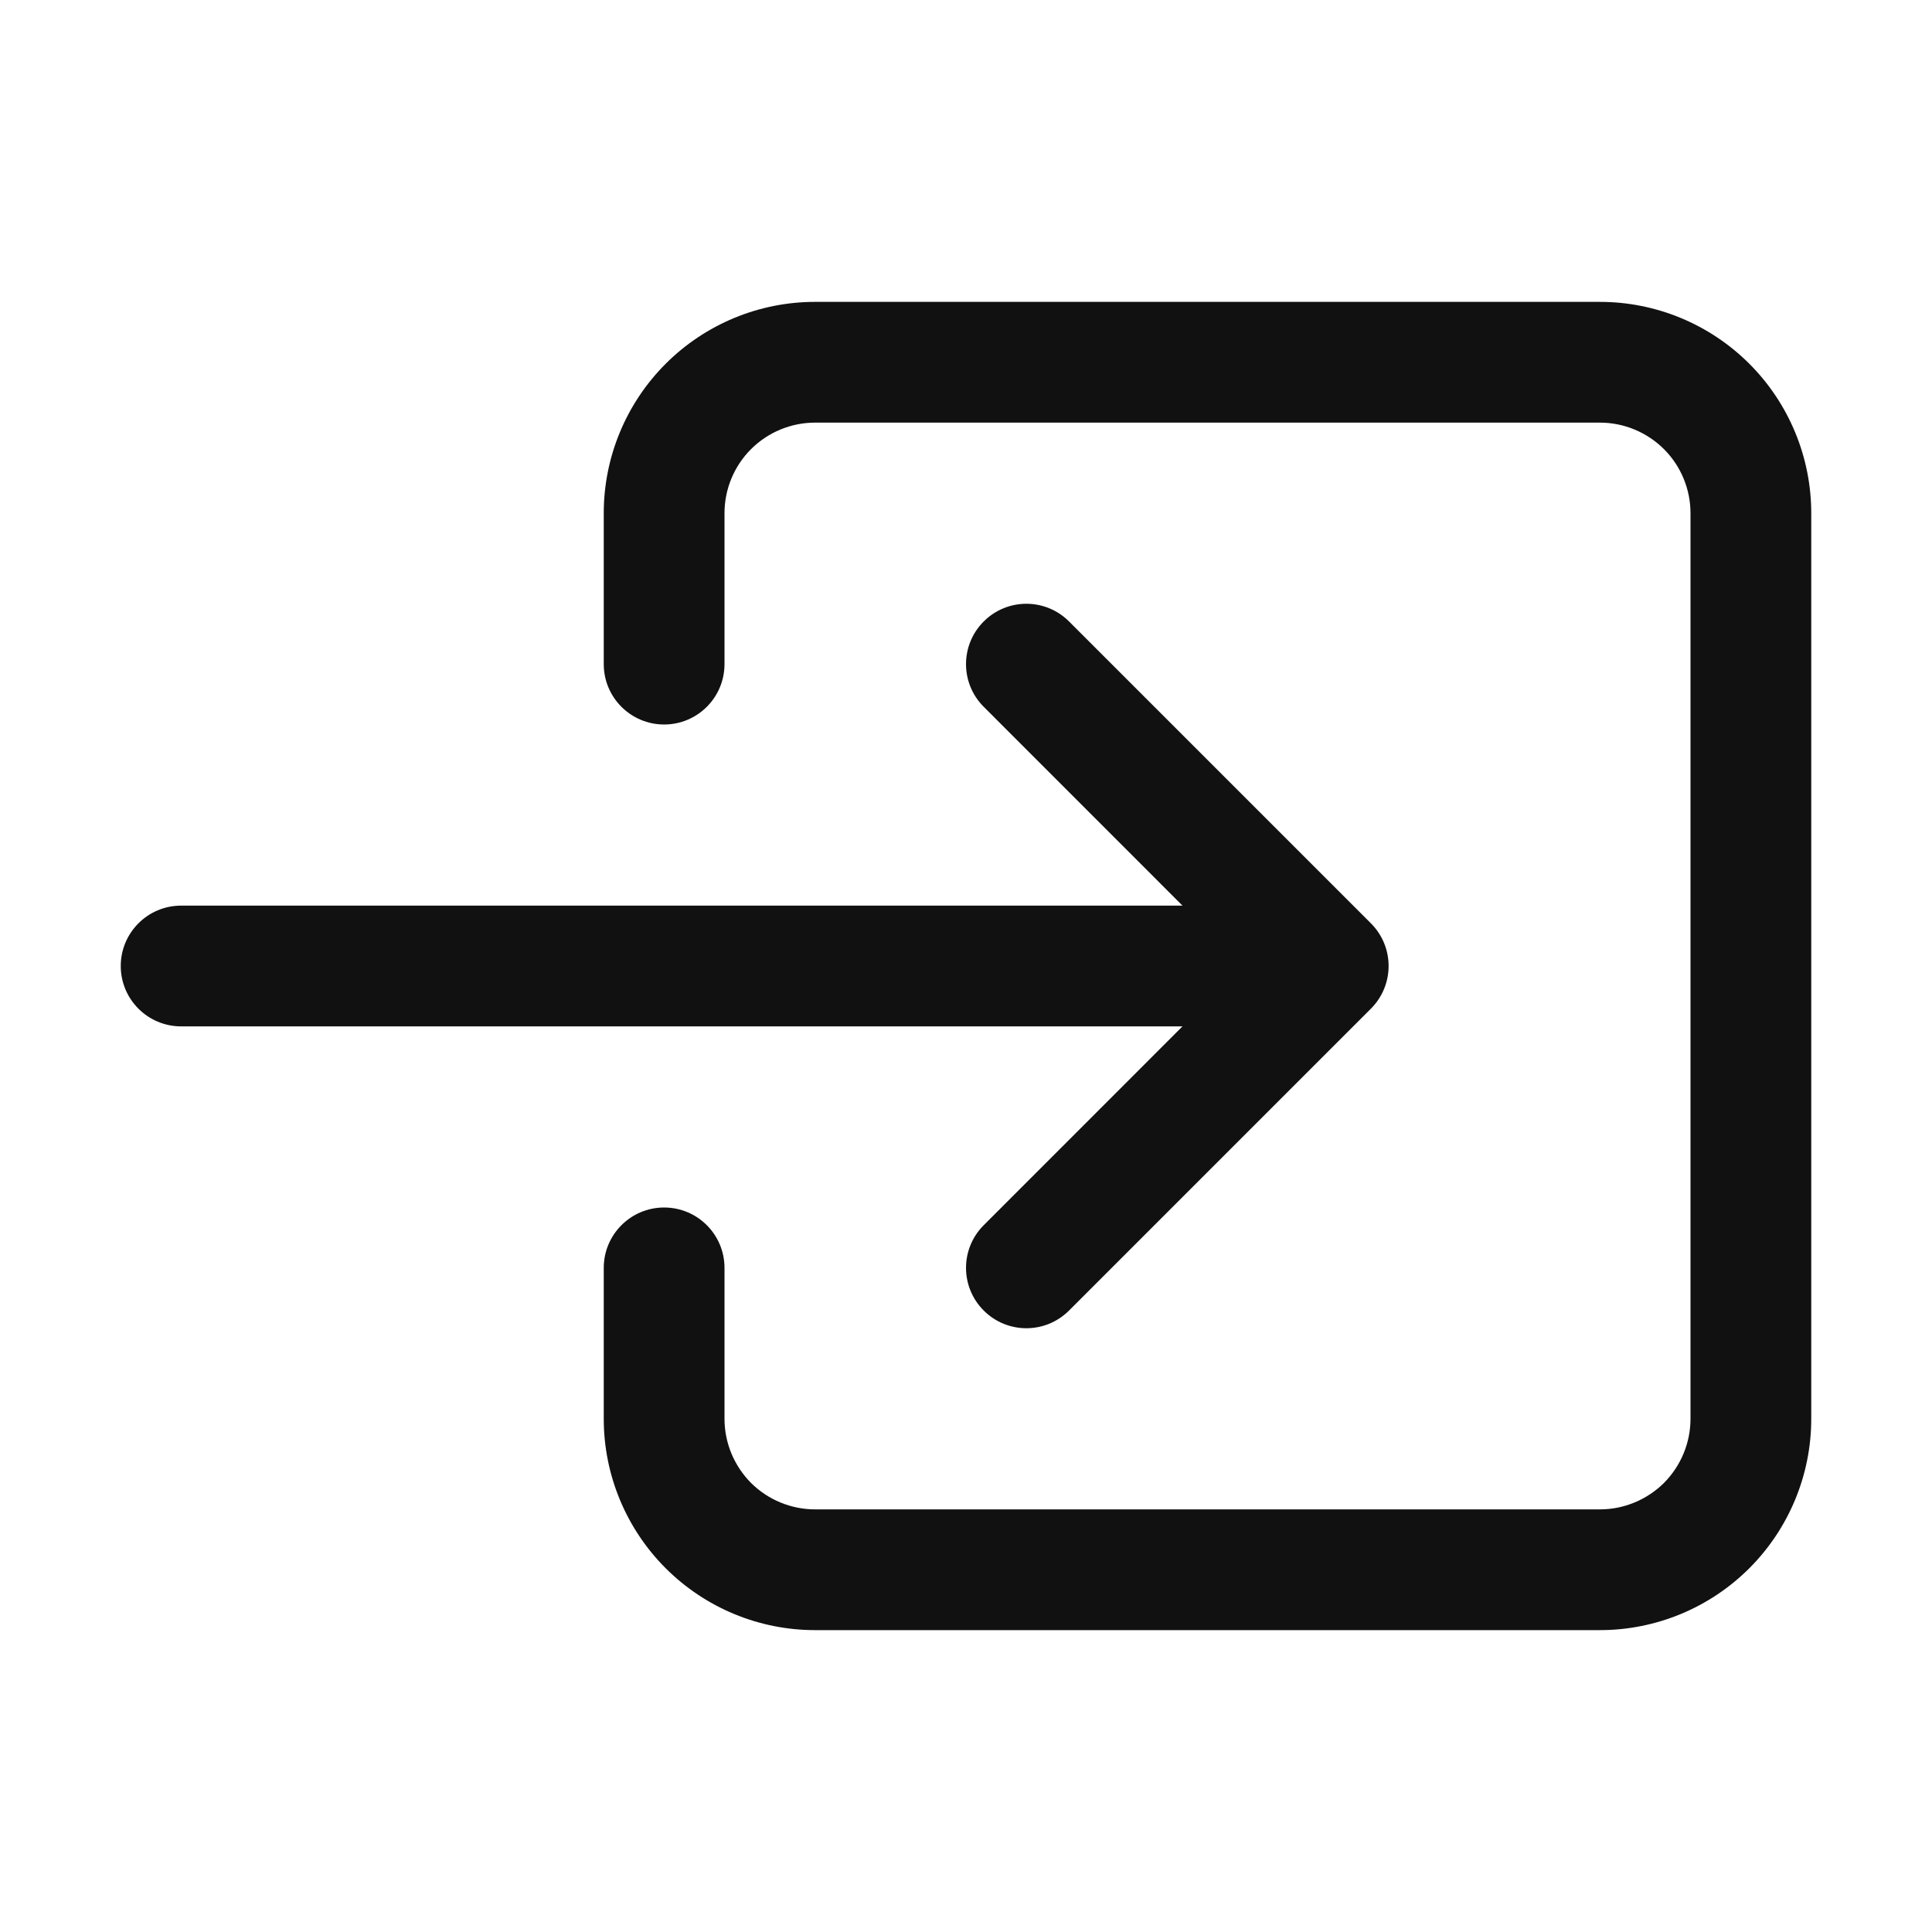
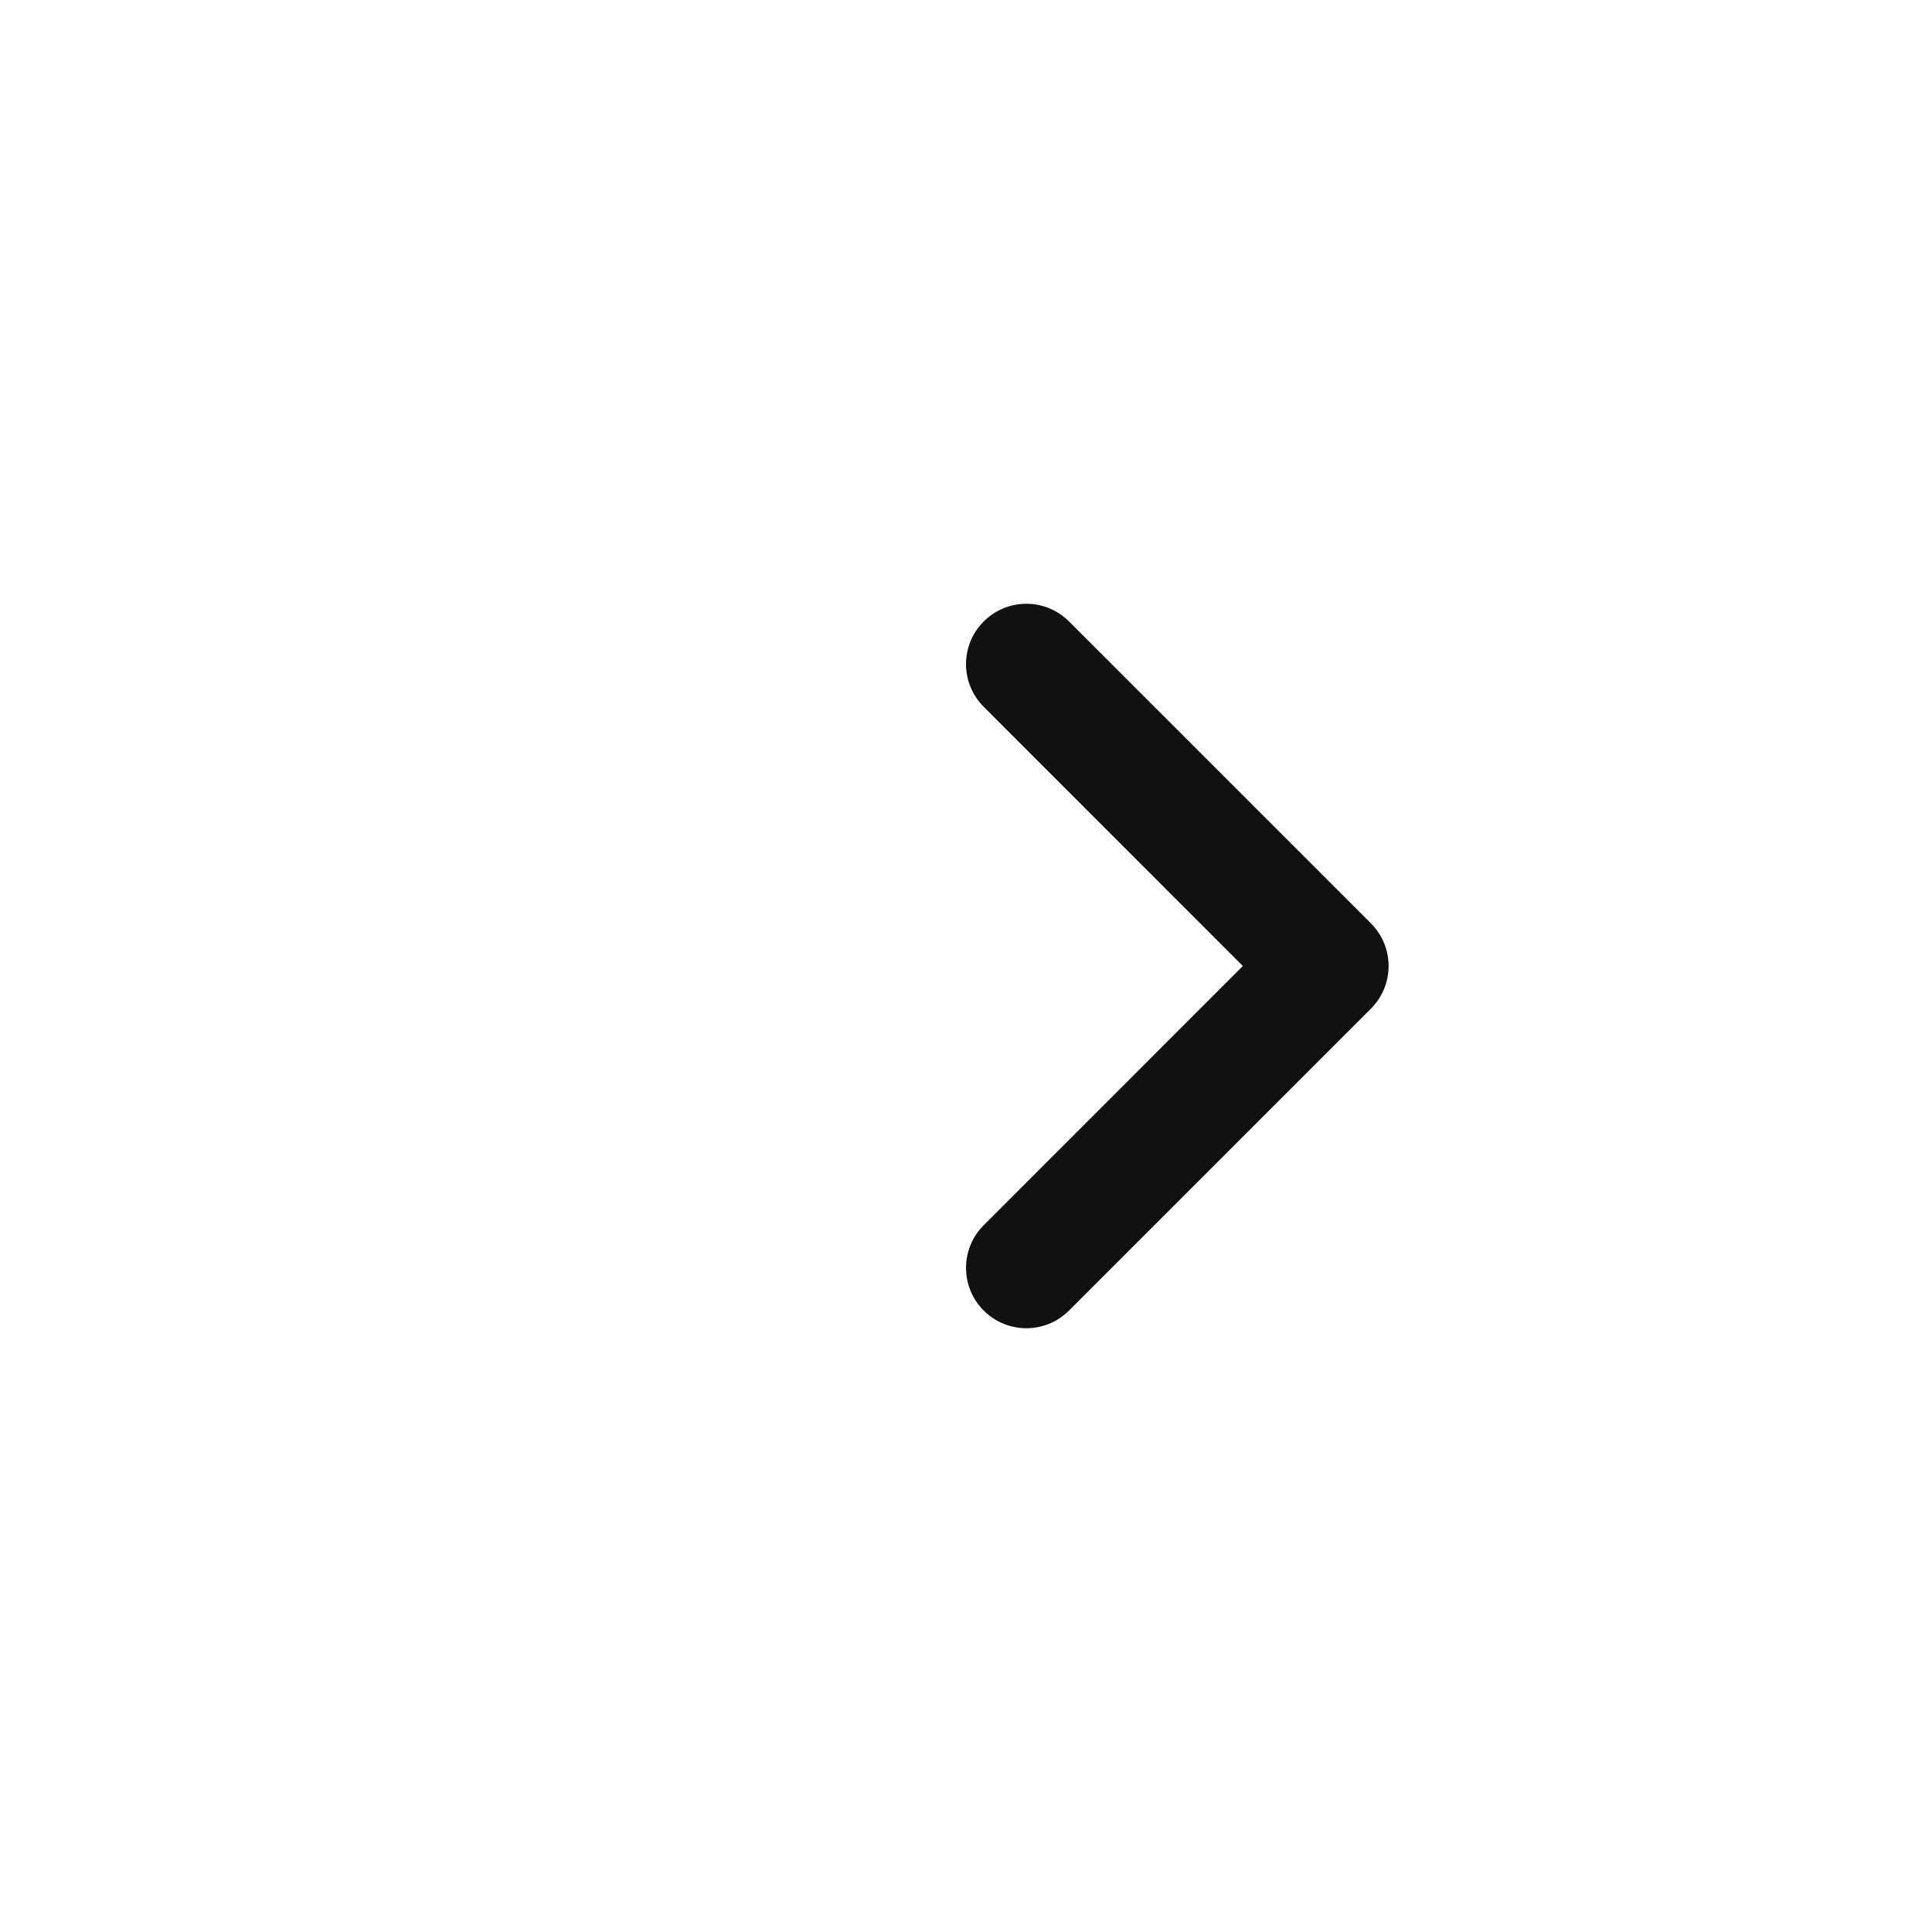
<svg xmlns="http://www.w3.org/2000/svg" width="24" height="24" viewBox="0 0 24 24" fill="none">
-   <path fill-rule="evenodd" clip-rule="evenodd" d="M10.125 5.25C9.827 5.25 9.54 5.369 9.329 5.58C9.119 5.79 9 6.077 9 6.375V8.25C9 8.664 8.664 9 8.25 9C7.836 9 7.5 8.664 7.5 8.25V6.375C7.5 5.679 7.777 5.011 8.269 4.519C8.761 4.027 9.429 3.75 10.125 3.75H19.875C20.571 3.75 21.239 4.027 21.731 4.519C22.223 5.011 22.5 5.679 22.5 6.375V17.625C22.5 18.321 22.223 18.989 21.731 19.481C21.239 19.973 20.571 20.25 19.875 20.25H10.125C9.429 20.25 8.761 19.973 8.269 19.481C7.777 18.989 7.5 18.321 7.5 17.625V15.75C7.5 15.336 7.836 15 8.25 15C8.664 15 9 15.336 9 15.75V17.625C9 17.923 9.119 18.209 9.329 18.421C9.54 18.631 9.827 18.75 10.125 18.75H19.875C20.173 18.75 20.459 18.631 20.671 18.421C20.881 18.209 21 17.923 21 17.625V6.375C21 6.077 20.881 5.79 20.671 5.58C20.459 5.369 20.173 5.25 19.875 5.25H10.125Z" fill="#111111" />
  <path fill-rule="evenodd" clip-rule="evenodd" d="M12.22 7.72C12.513 7.427 12.987 7.427 13.28 7.72L17.03 11.47C17.323 11.763 17.323 12.237 17.03 12.53L13.28 16.28C12.987 16.573 12.513 16.573 12.22 16.28C11.927 15.987 11.927 15.513 12.22 15.22L15.439 12L12.22 8.78C11.927 8.487 11.927 8.013 12.22 7.72Z" fill="#111111" />
-   <path fill-rule="evenodd" clip-rule="evenodd" d="M1.5 12C1.5 11.586 1.836 11.25 2.25 11.25H15.75C16.164 11.25 16.5 11.586 16.5 12C16.5 12.414 16.164 12.75 15.75 12.75H2.25C1.836 12.75 1.5 12.414 1.5 12Z" fill="#111111" />
</svg>